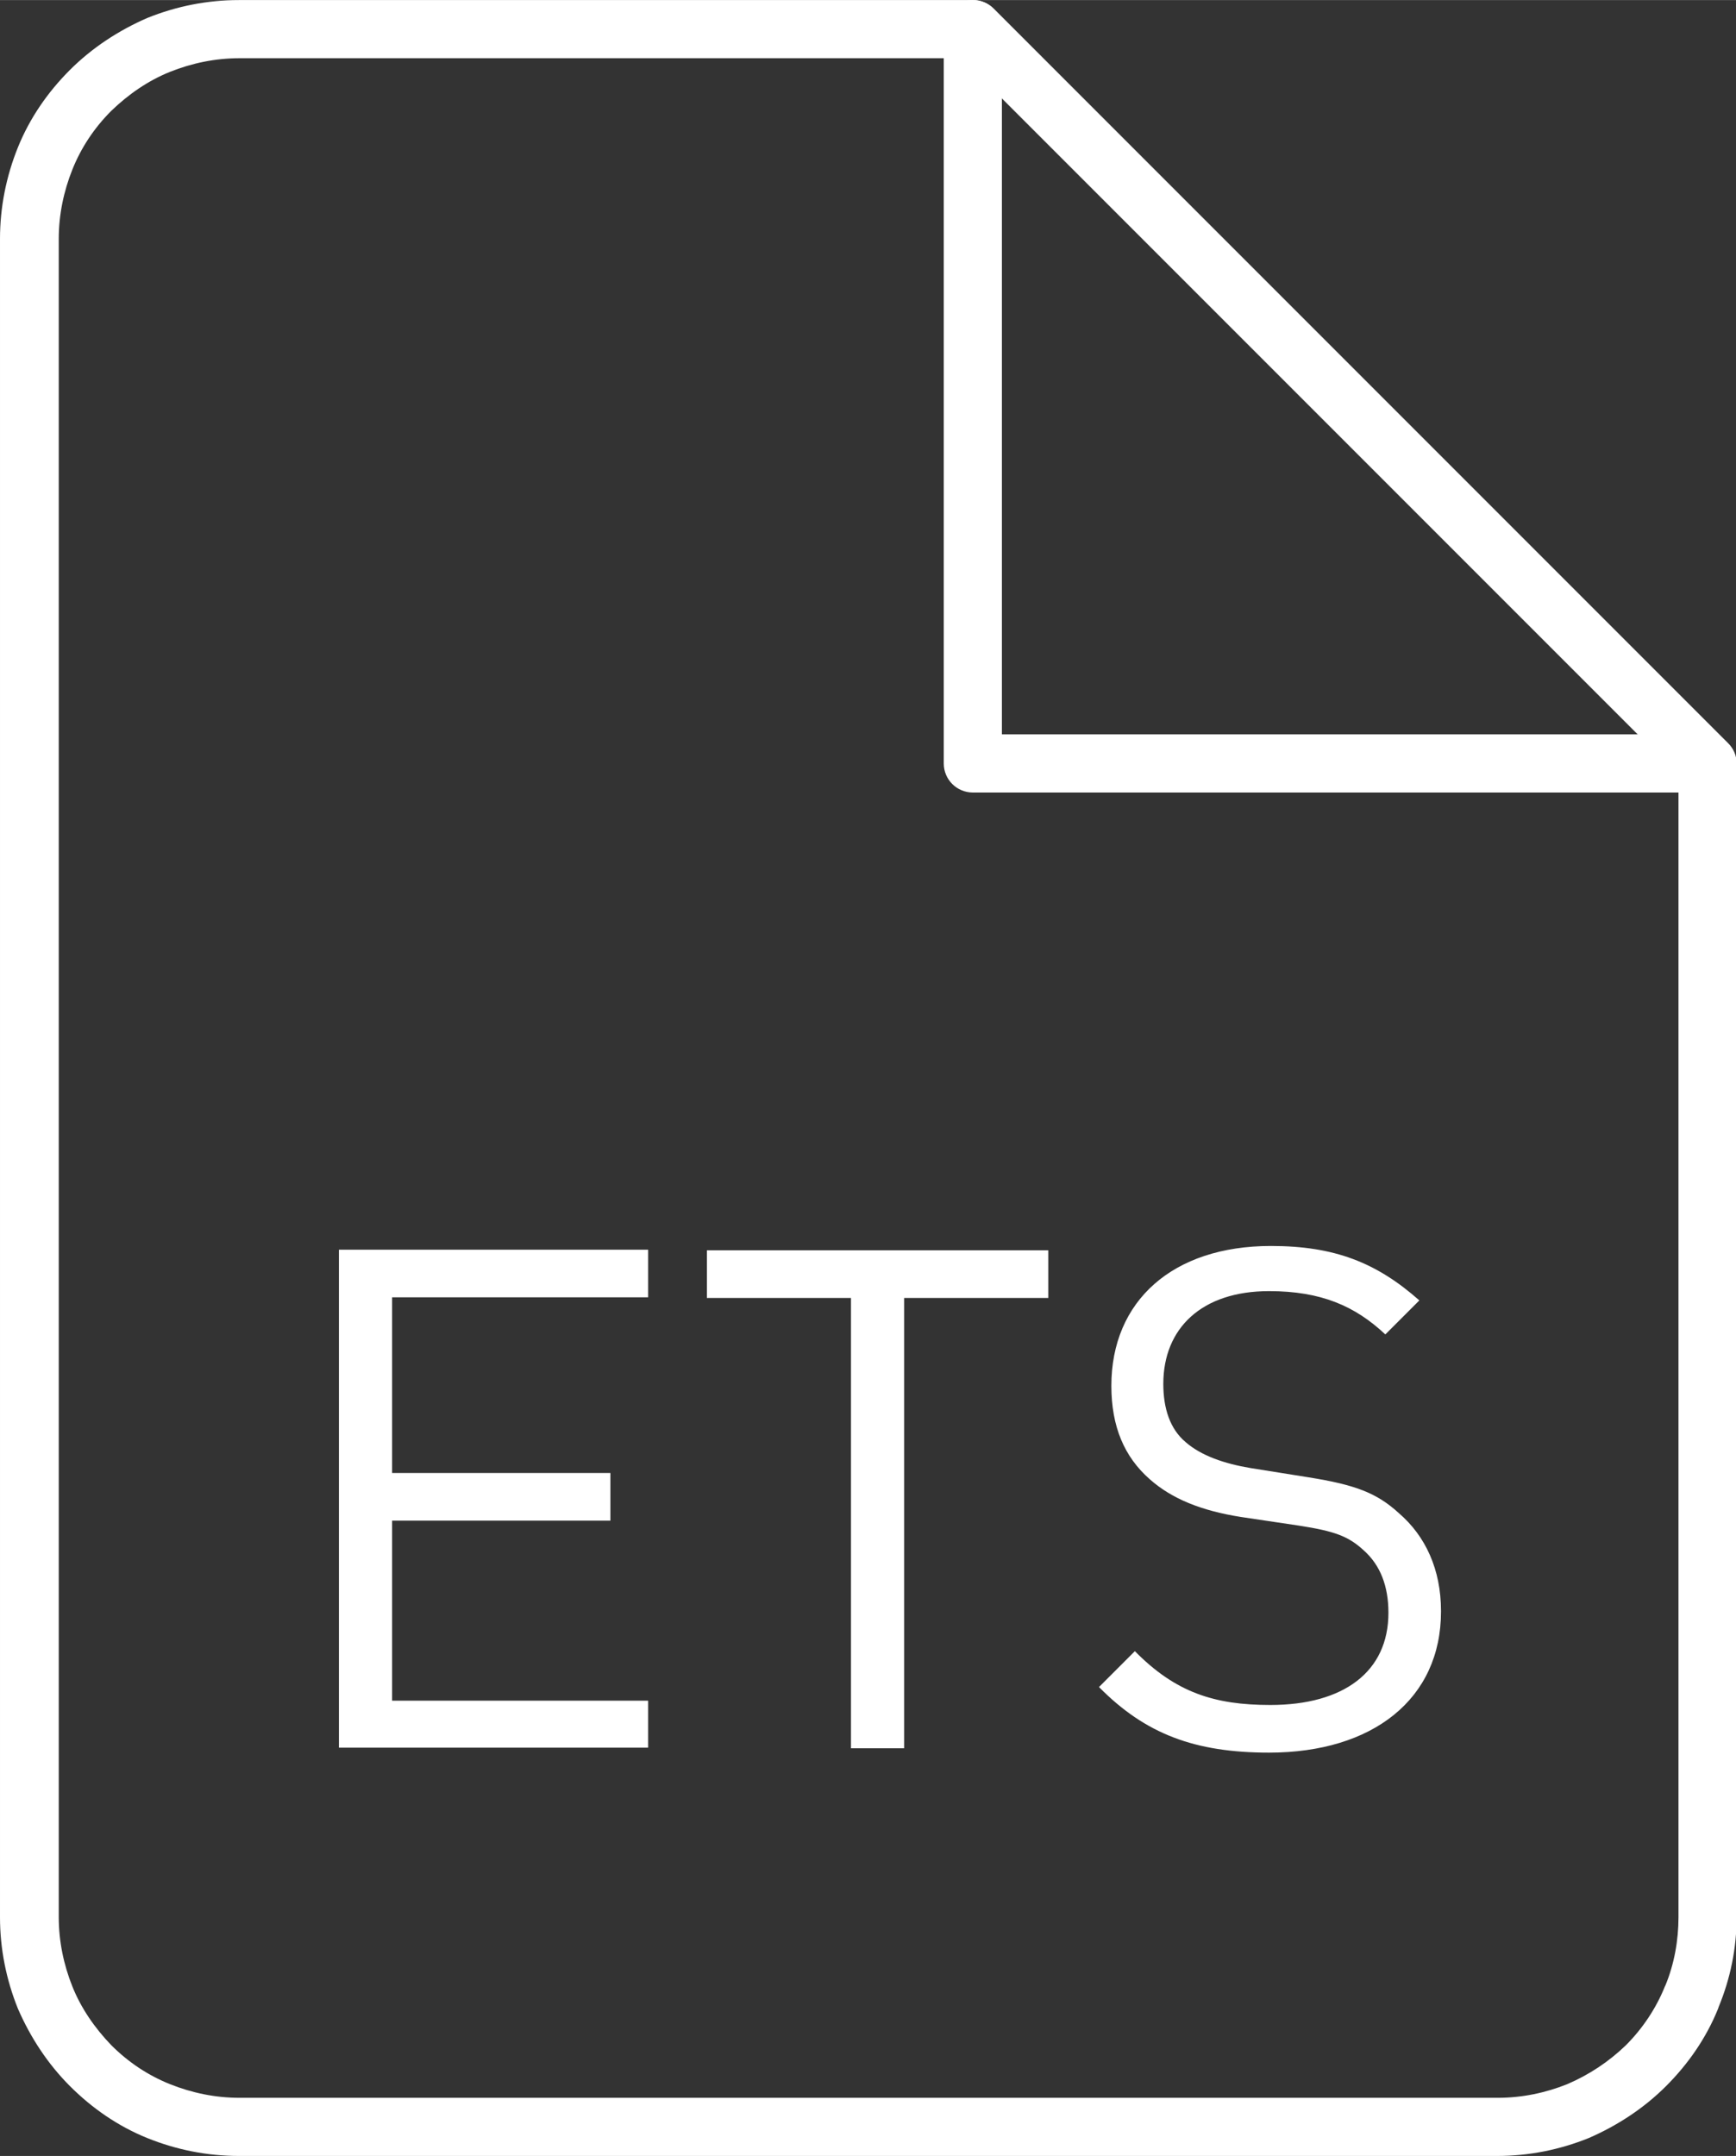
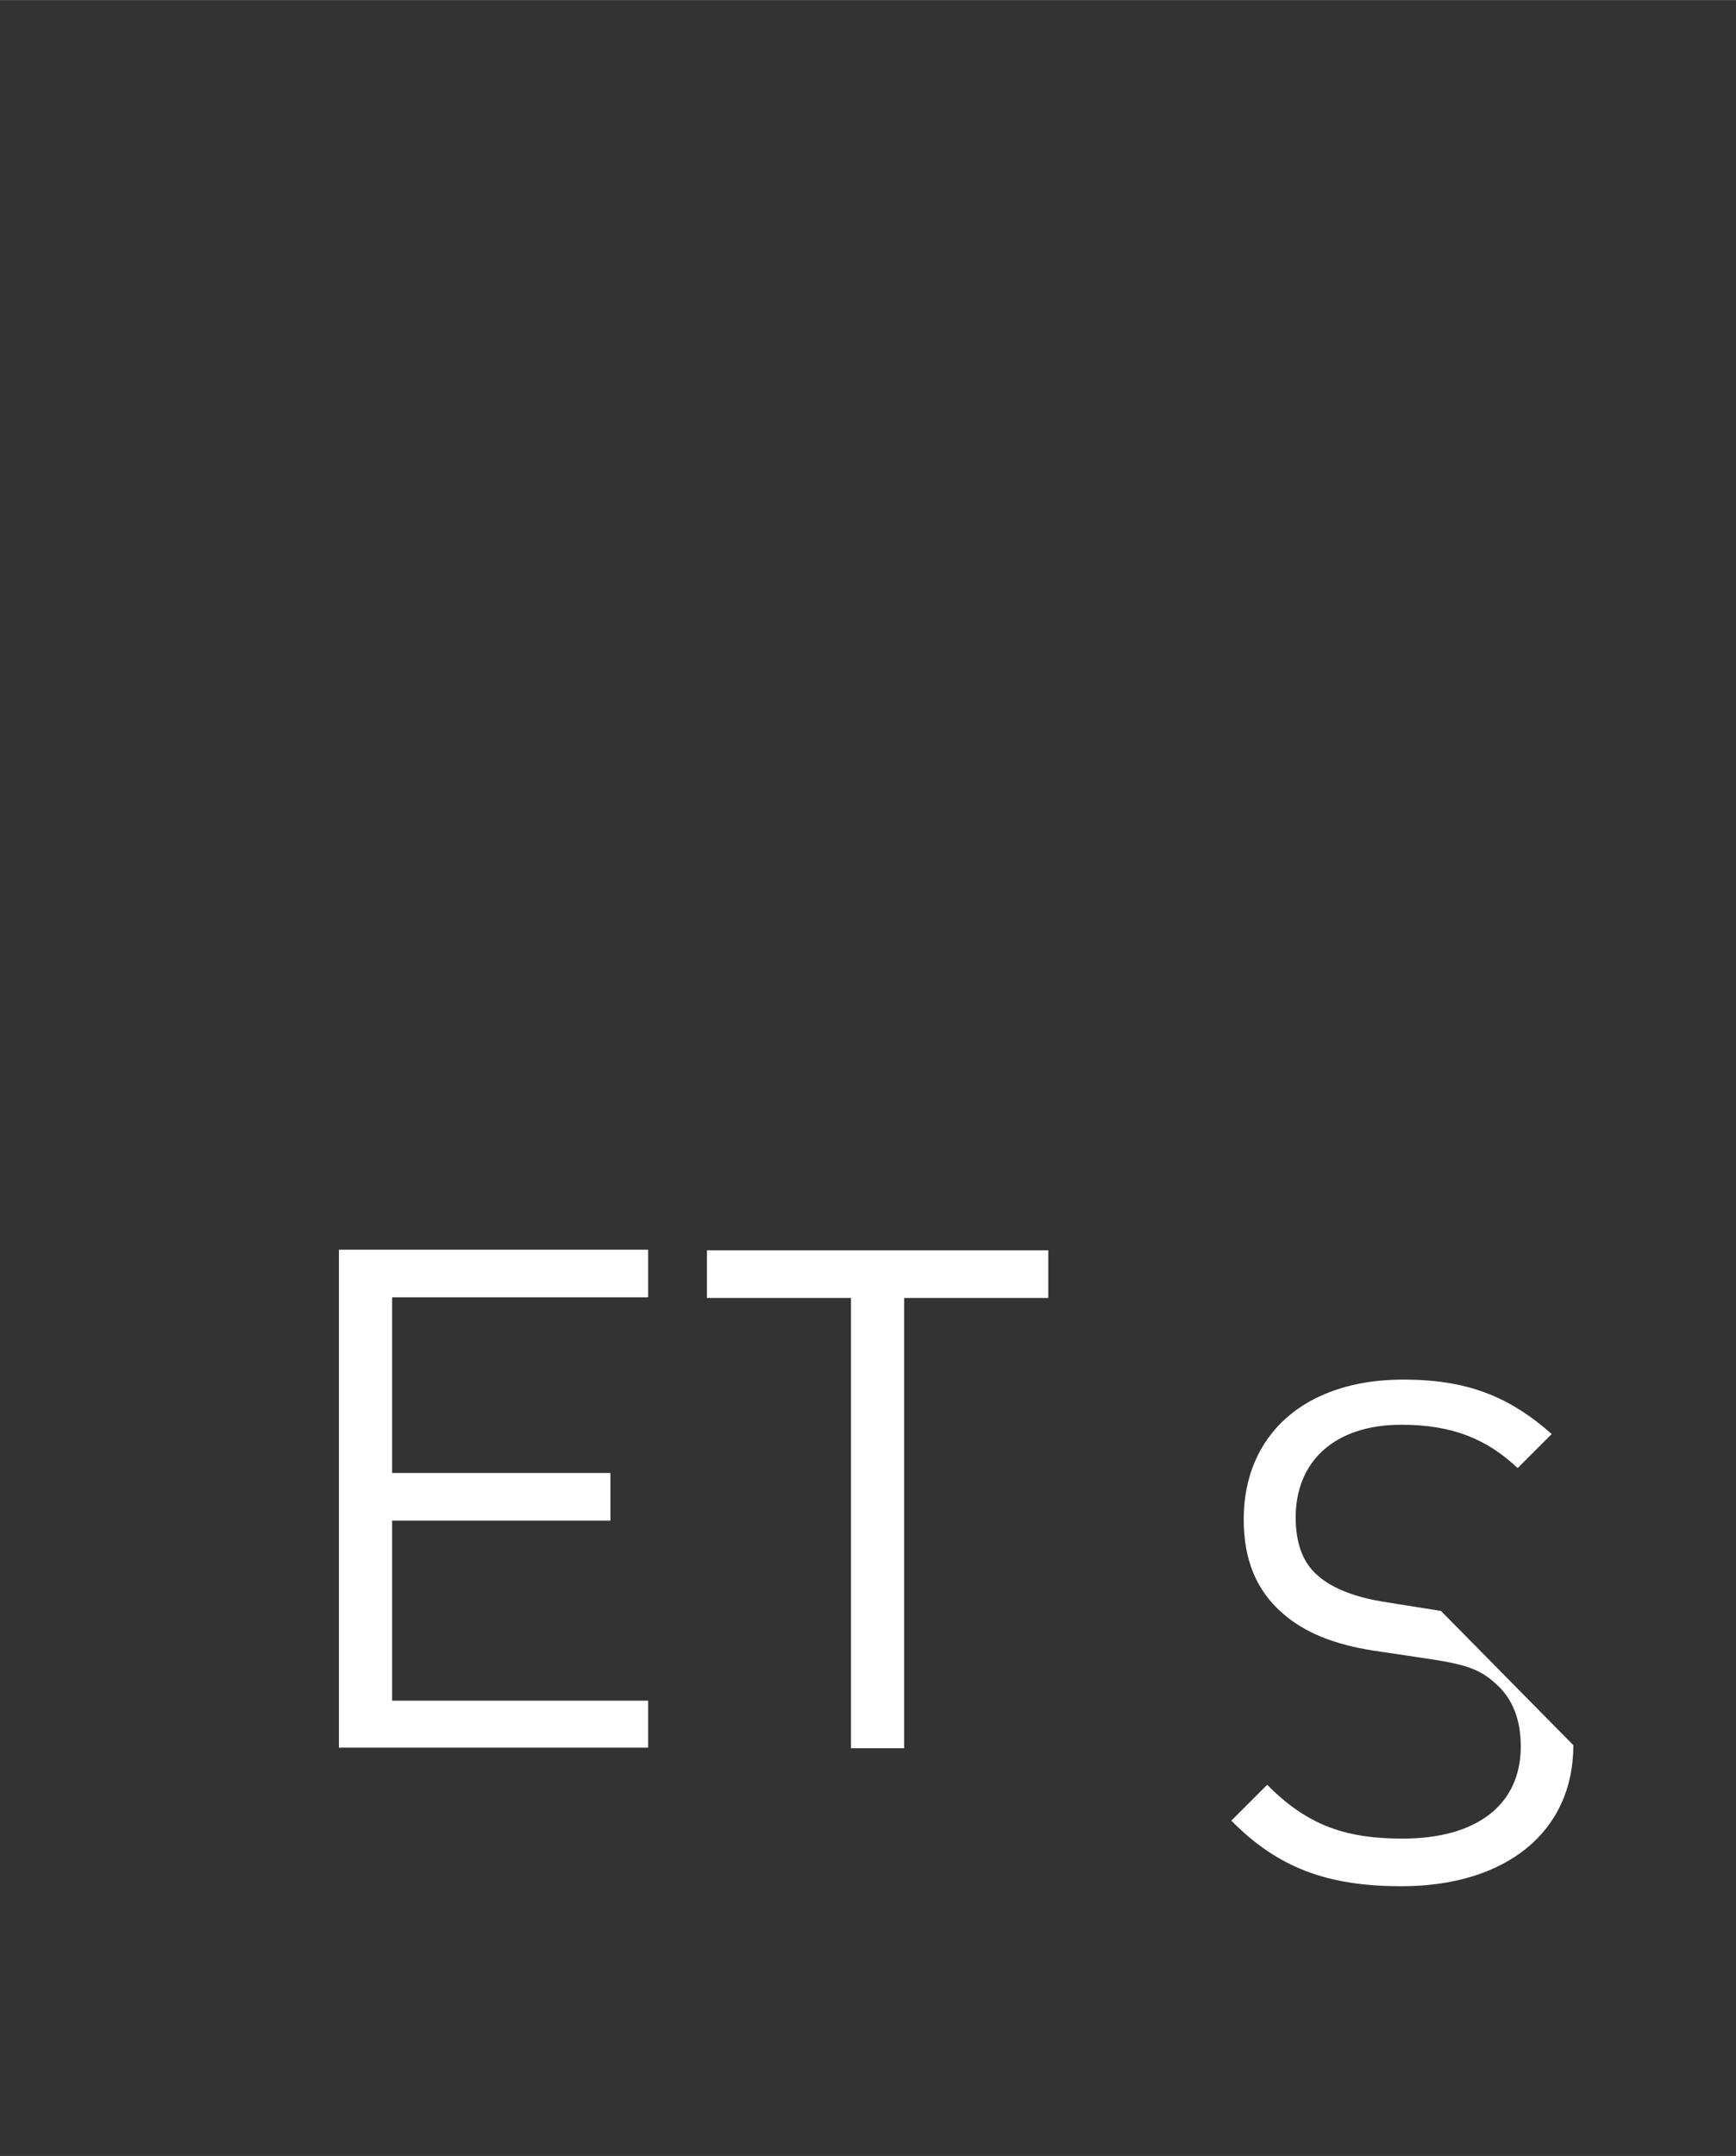
<svg xmlns="http://www.w3.org/2000/svg" xml:space="preserve" width="15.769mm" height="19.579mm" version="1.1" style="shape-rendering:geometricPrecision; text-rendering:geometricPrecision; image-rendering:optimizeQuality; fill-rule:evenodd; clip-rule:evenodd" viewBox="0 0 28.07 34.85">
  <rect x="0" y="0" width="28.07" height="34.85" fill="#333333" stroke="none" />
  <defs>
    <style type="text/css">
   
    .fil0 {fill:white}
    .fil1 {fill:white;fill-rule:nonzero}
   
  </style>
  </defs>
  <g id="Слой_x0020_1">
-     <path class="fil0" d="M10.48 28.26l0 -0.77 -4.14 0 0 -2.91 3.53 0 0 -0.77 -3.53 0 0 -2.84 4.14 0 0 -0.77 -5 0 0 8.05 5 0zm6.47 -7.28l0 -0.77 -5.52 0 0 0.77 2.33 0 0 7.28 0.86 0 0 -7.28 2.33 0zm6.35 5.06c0,-0.67 -0.25,-1.21 -0.68,-1.58 -0.36,-0.33 -0.71,-0.46 -1.46,-0.58l-0.94 -0.15c-0.42,-0.07 -0.8,-0.2 -1.05,-0.42 -0.25,-0.21 -0.36,-0.54 -0.36,-0.94 0,-0.9 0.62,-1.5 1.71,-1.5 0.84,0 1.39,0.24 1.88,0.7l0.55 -0.55c-0.69,-0.61 -1.37,-0.88 -2.4,-0.88 -1.59,0 -2.58,0.89 -2.58,2.26 0,0.66 0.21,1.15 0.62,1.51 0.36,0.32 0.84,0.51 1.47,0.61l0.94 0.14c0.58,0.09 0.8,0.17 1.05,0.4 0.27,0.24 0.4,0.58 0.4,1.01 0,0.95 -0.72,1.49 -1.91,1.49 -0.9,0 -1.53,-0.2 -2.19,-0.87l-0.58 0.58c0.75,0.76 1.55,1.06 2.75,1.06 1.68,0 2.78,-0.87 2.78,-2.28z" />
-     <path class="fil1" d="M15.54 0.94l-11.67 0c-0.39,0 -0.77,0.08 -1.12,0.22 -0.35,0.14 -0.67,0.36 -0.95,0.63 -0.28,0.28 -0.49,0.6 -0.63,0.95 -0.14,0.35 -0.22,0.73 -0.22,1.12l0 27.13c0,0.39 0.08,0.77 0.22,1.12 0.14,0.35 0.36,0.67 0.63,0.95 0.28,0.28 0.6,0.49 0.95,0.63 0.35,0.14 0.73,0.22 1.12,0.22l20.35 0c0.39,0 0.77,-0.08 1.12,-0.22 0.35,-0.15 0.67,-0.36 0.95,-0.63 0.27,-0.27 0.49,-0.6 0.63,-0.95l0.01 -0.02c0.14,-0.34 0.21,-0.72 0.21,-1.1l0 -18.46 -11.59 -11.59zm-11.67 -0.94l11.87 0c0.12,0 0.24,0.05 0.33,0.14l11.87 11.87c0.09,0.09 0.14,0.2 0.14,0.33l0 18.65c0,0.5 -0.1,0.99 -0.29,1.45l-0.01 0.03c-0.19,0.47 -0.48,0.89 -0.84,1.25 -0.36,0.36 -0.79,0.64 -1.25,0.84 -0.47,0.19 -0.97,0.29 -1.48,0.29l-20.35 0c-0.51,0 -1.01,-0.1 -1.48,-0.29 -0.47,-0.19 -0.89,-0.48 -1.25,-0.84 -0.36,-0.36 -0.64,-0.79 -0.84,-1.25 -0.19,-0.47 -0.29,-0.97 -0.29,-1.48l0 -27.13c0,-0.51 0.1,-1.01 0.29,-1.48 0.19,-0.47 0.48,-0.89 0.84,-1.25 0.36,-0.36 0.79,-0.64 1.25,-0.84 0.47,-0.19 0.97,-0.29 1.48,-0.29z" />
-     <path class="fil1" d="M15.26 0.47c0,-0.26 0.21,-0.47 0.47,-0.47 0.26,0 0.47,0.21 0.47,0.47l0 11.4 11.4 0c0.26,0 0.47,0.21 0.47,0.47 0,0.26 -0.21,0.47 -0.47,0.47l-11.87 0c-0.26,0 -0.47,-0.21 -0.47,-0.47l0 -11.87z" />
+     <path class="fil0" d="M10.48 28.26l0 -0.77 -4.14 0 0 -2.91 3.53 0 0 -0.77 -3.53 0 0 -2.84 4.14 0 0 -0.77 -5 0 0 8.05 5 0zm6.47 -7.28l0 -0.77 -5.52 0 0 0.77 2.33 0 0 7.28 0.86 0 0 -7.28 2.33 0zm6.35 5.06l-0.94 -0.15c-0.42,-0.07 -0.8,-0.2 -1.05,-0.42 -0.25,-0.21 -0.36,-0.54 -0.36,-0.94 0,-0.9 0.62,-1.5 1.71,-1.5 0.84,0 1.39,0.24 1.88,0.7l0.55 -0.55c-0.69,-0.61 -1.37,-0.88 -2.4,-0.88 -1.59,0 -2.58,0.89 -2.58,2.26 0,0.66 0.21,1.15 0.62,1.51 0.36,0.32 0.84,0.51 1.47,0.61l0.94 0.14c0.58,0.09 0.8,0.17 1.05,0.4 0.27,0.24 0.4,0.58 0.4,1.01 0,0.95 -0.72,1.49 -1.91,1.49 -0.9,0 -1.53,-0.2 -2.19,-0.87l-0.58 0.58c0.75,0.76 1.55,1.06 2.75,1.06 1.68,0 2.78,-0.87 2.78,-2.28z" />
  </g>
</svg>